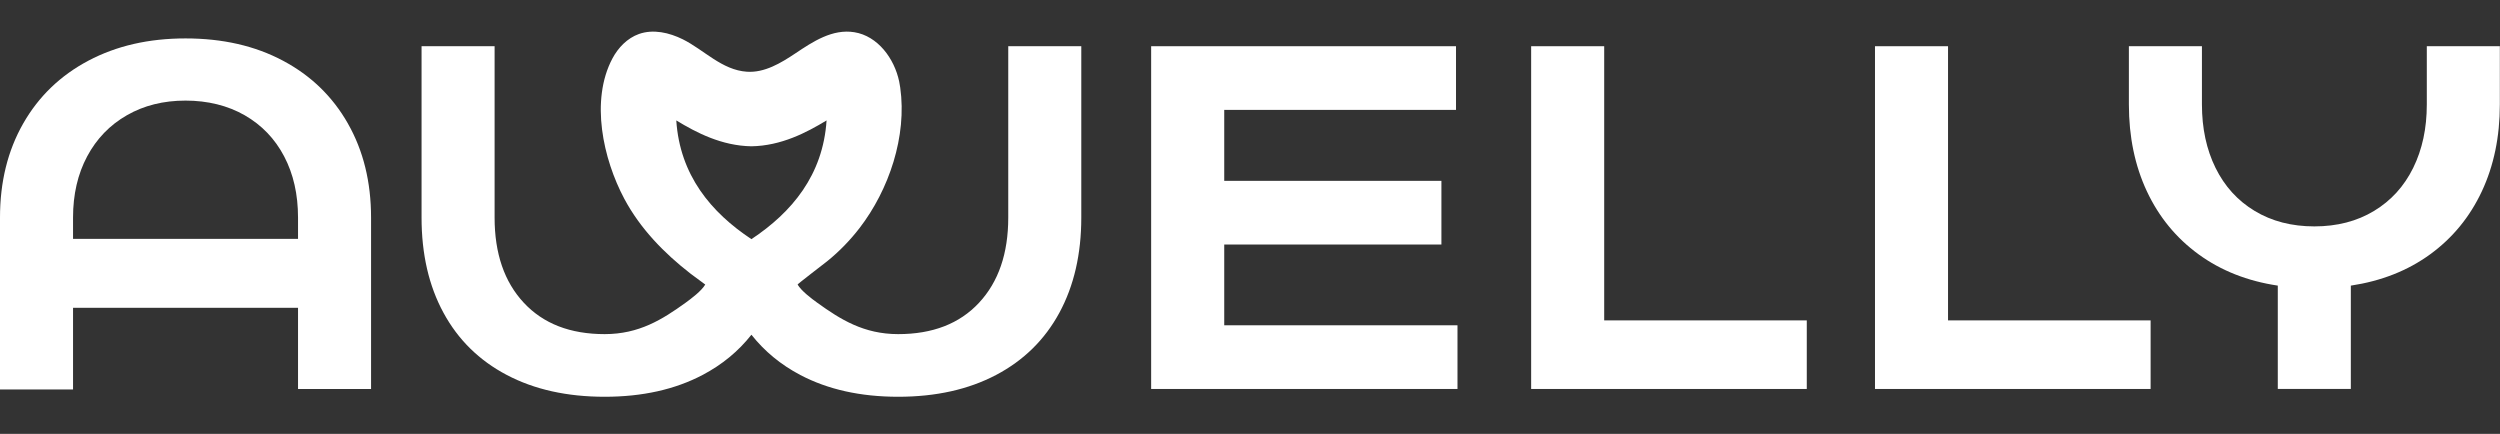
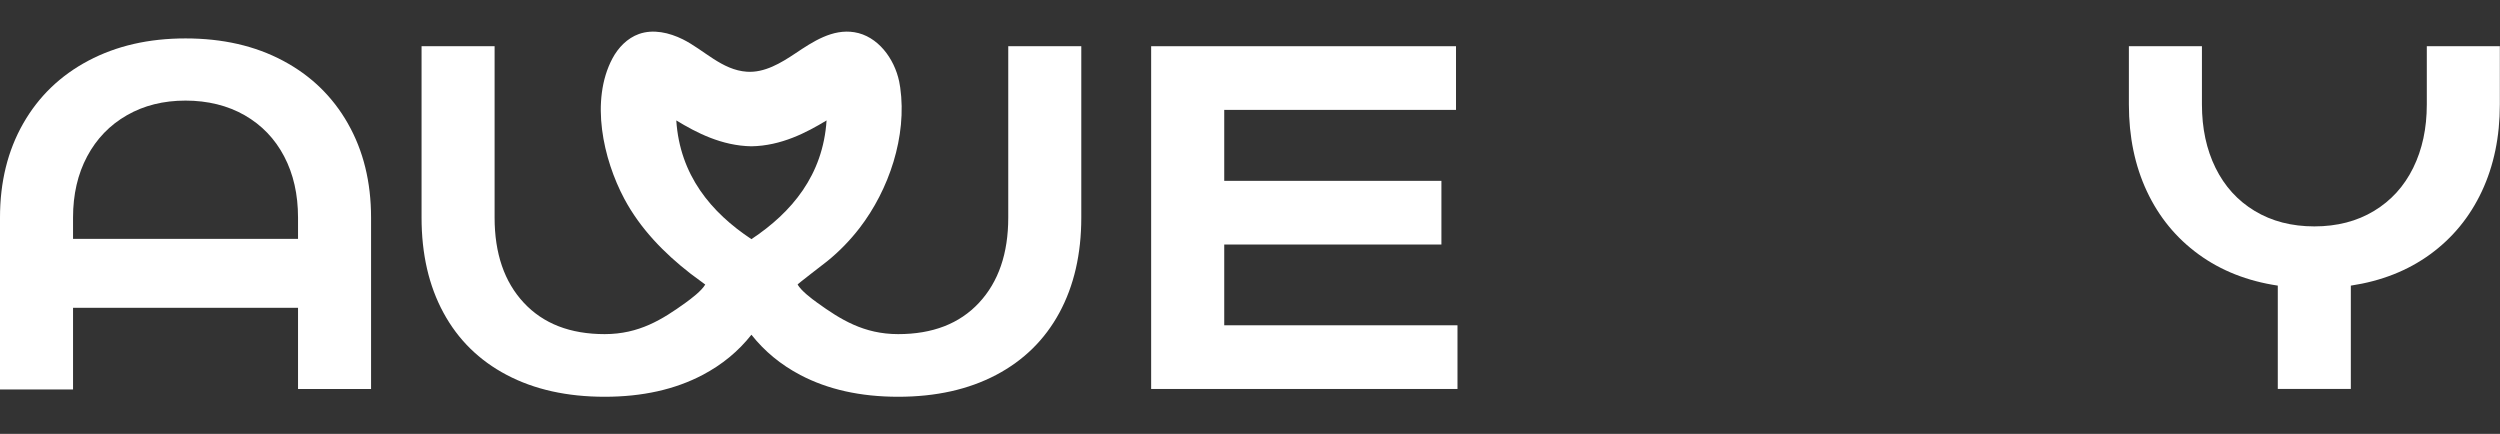
<svg xmlns="http://www.w3.org/2000/svg" width="242" height="42" viewBox="0 0 242 42" fill="none">
  <rect x="0" y="0" width="242" height="42" fill="#333333" stroke="none" />
  <g clip-path="url(#clip0_49_131)">
    <path d="M111.431 4.474H140.941V10.637H118.506V17.506H139.529V23.67H118.506V31.488H141.085V37.652H111.431V4.474Z" fill="white" />
-     <path d="M148.215 4.474H155.286V31.014H174.896V37.652H148.215V4.474Z" fill="white" />
-     <path d="M181.499 4.474H188.569V31.014H208.179V37.652H181.499V4.474Z" fill="white" />
    <path d="M220.5 27.649C217.547 27.209 214.986 26.195 212.818 24.615C210.651 23.035 208.985 21.006 207.821 18.526C206.658 16.046 206.076 13.242 206.076 10.113V4.474H213.147V10.113C213.147 12.417 213.584 14.467 214.464 16.251C215.344 18.036 216.607 19.426 218.258 20.421C219.909 21.415 221.833 21.915 224.031 21.915C226.228 21.915 228.158 21.415 229.803 20.421C231.454 19.426 232.717 18.036 233.597 16.251C234.477 14.467 234.915 12.422 234.915 10.113V4.474H241.985V10.113C241.985 13.242 241.403 16.046 240.24 18.526C239.076 21.006 237.411 23.035 235.243 24.615C233.075 26.195 230.514 27.204 227.561 27.649V37.647H220.49V27.649H220.5Z" fill="white" />
    <path d="M97.599 4.473V21.06C97.599 24.535 96.654 27.284 94.769 29.309C92.885 31.333 90.275 32.343 86.943 32.343C83.612 32.343 81.36 30.923 79.117 29.309C78.56 28.909 77.566 28.159 77.208 27.544C77.183 27.504 79.803 25.504 80.082 25.279C81.245 24.34 82.294 23.255 83.209 22.07C86.058 18.366 87.808 13.187 87.142 8.478C87.117 8.283 87.082 8.093 87.043 7.903C86.575 5.653 84.959 3.483 82.702 3.119C80.579 2.774 78.685 4.033 77.004 5.158C75.582 6.108 74.006 7.058 72.3 6.943C69.884 6.783 68.163 4.838 66.1 3.808C64.782 3.154 63.226 2.799 61.844 3.293C60.725 3.693 59.835 4.613 59.278 5.668C57.125 9.732 58.383 15.396 60.432 19.241C61.973 22.13 64.285 24.505 66.851 26.494C66.965 26.584 68.273 27.539 68.268 27.544C67.91 28.159 66.91 28.909 66.359 29.309C64.116 30.923 61.864 32.343 58.532 32.343C55.201 32.343 52.591 31.333 50.706 29.309C48.822 27.289 47.877 24.54 47.877 21.06V4.473H40.807V21.06C40.807 24.599 41.513 27.674 42.93 30.278C44.342 32.883 46.385 34.892 49.056 36.297C51.725 37.702 54.883 38.407 58.532 38.407C62.182 38.407 65.334 37.702 68.009 36.297C69.899 35.302 71.475 34.003 72.733 32.408C72.733 32.408 72.733 32.408 72.738 32.413C72.738 32.413 72.738 32.413 72.743 32.408C74.006 34.003 75.577 35.302 77.466 36.297C80.136 37.702 83.294 38.407 86.943 38.407C90.593 38.407 93.745 37.702 96.42 36.297C99.09 34.892 101.134 32.883 102.546 30.278C103.958 27.674 104.669 24.599 104.669 21.06V4.473H97.599ZM72.738 23.15C68.835 20.565 65.812 16.961 65.464 11.657C67.388 12.827 69.849 14.116 72.738 14.161C75.622 14.116 78.083 12.827 80.012 11.657C79.664 16.961 76.641 20.56 72.738 23.15Z" fill="white" />
    <path d="M33.681 11.962C32.19 9.338 30.091 7.308 27.387 5.873C24.682 4.434 21.539 3.719 17.959 3.719C14.38 3.719 11.272 4.439 8.557 5.873C5.837 7.313 3.734 9.343 2.242 11.962C0.746 14.587 0 17.616 0 21.061V37.697H7.07V29.794H28.849V37.652H35.919V21.066C35.919 17.621 35.173 14.587 33.681 11.967V11.962ZM7.07 21.061C7.07 18.816 7.528 16.841 8.438 15.137C9.348 13.432 10.63 12.102 12.281 11.157C13.932 10.207 15.826 9.738 17.959 9.738C20.093 9.738 22.037 10.213 23.687 11.157C25.338 12.107 26.611 13.432 27.506 15.137C28.401 16.841 28.849 18.816 28.849 21.061V23.12H7.07V21.061Z" fill="white" />
  </g>
  <defs>
    <clipPath id="clip0_49_131">
      <rect width="242" height="35.348" fill="white" transform="translate(0 3.059)" />
    </clipPath>
  </defs>
</svg>